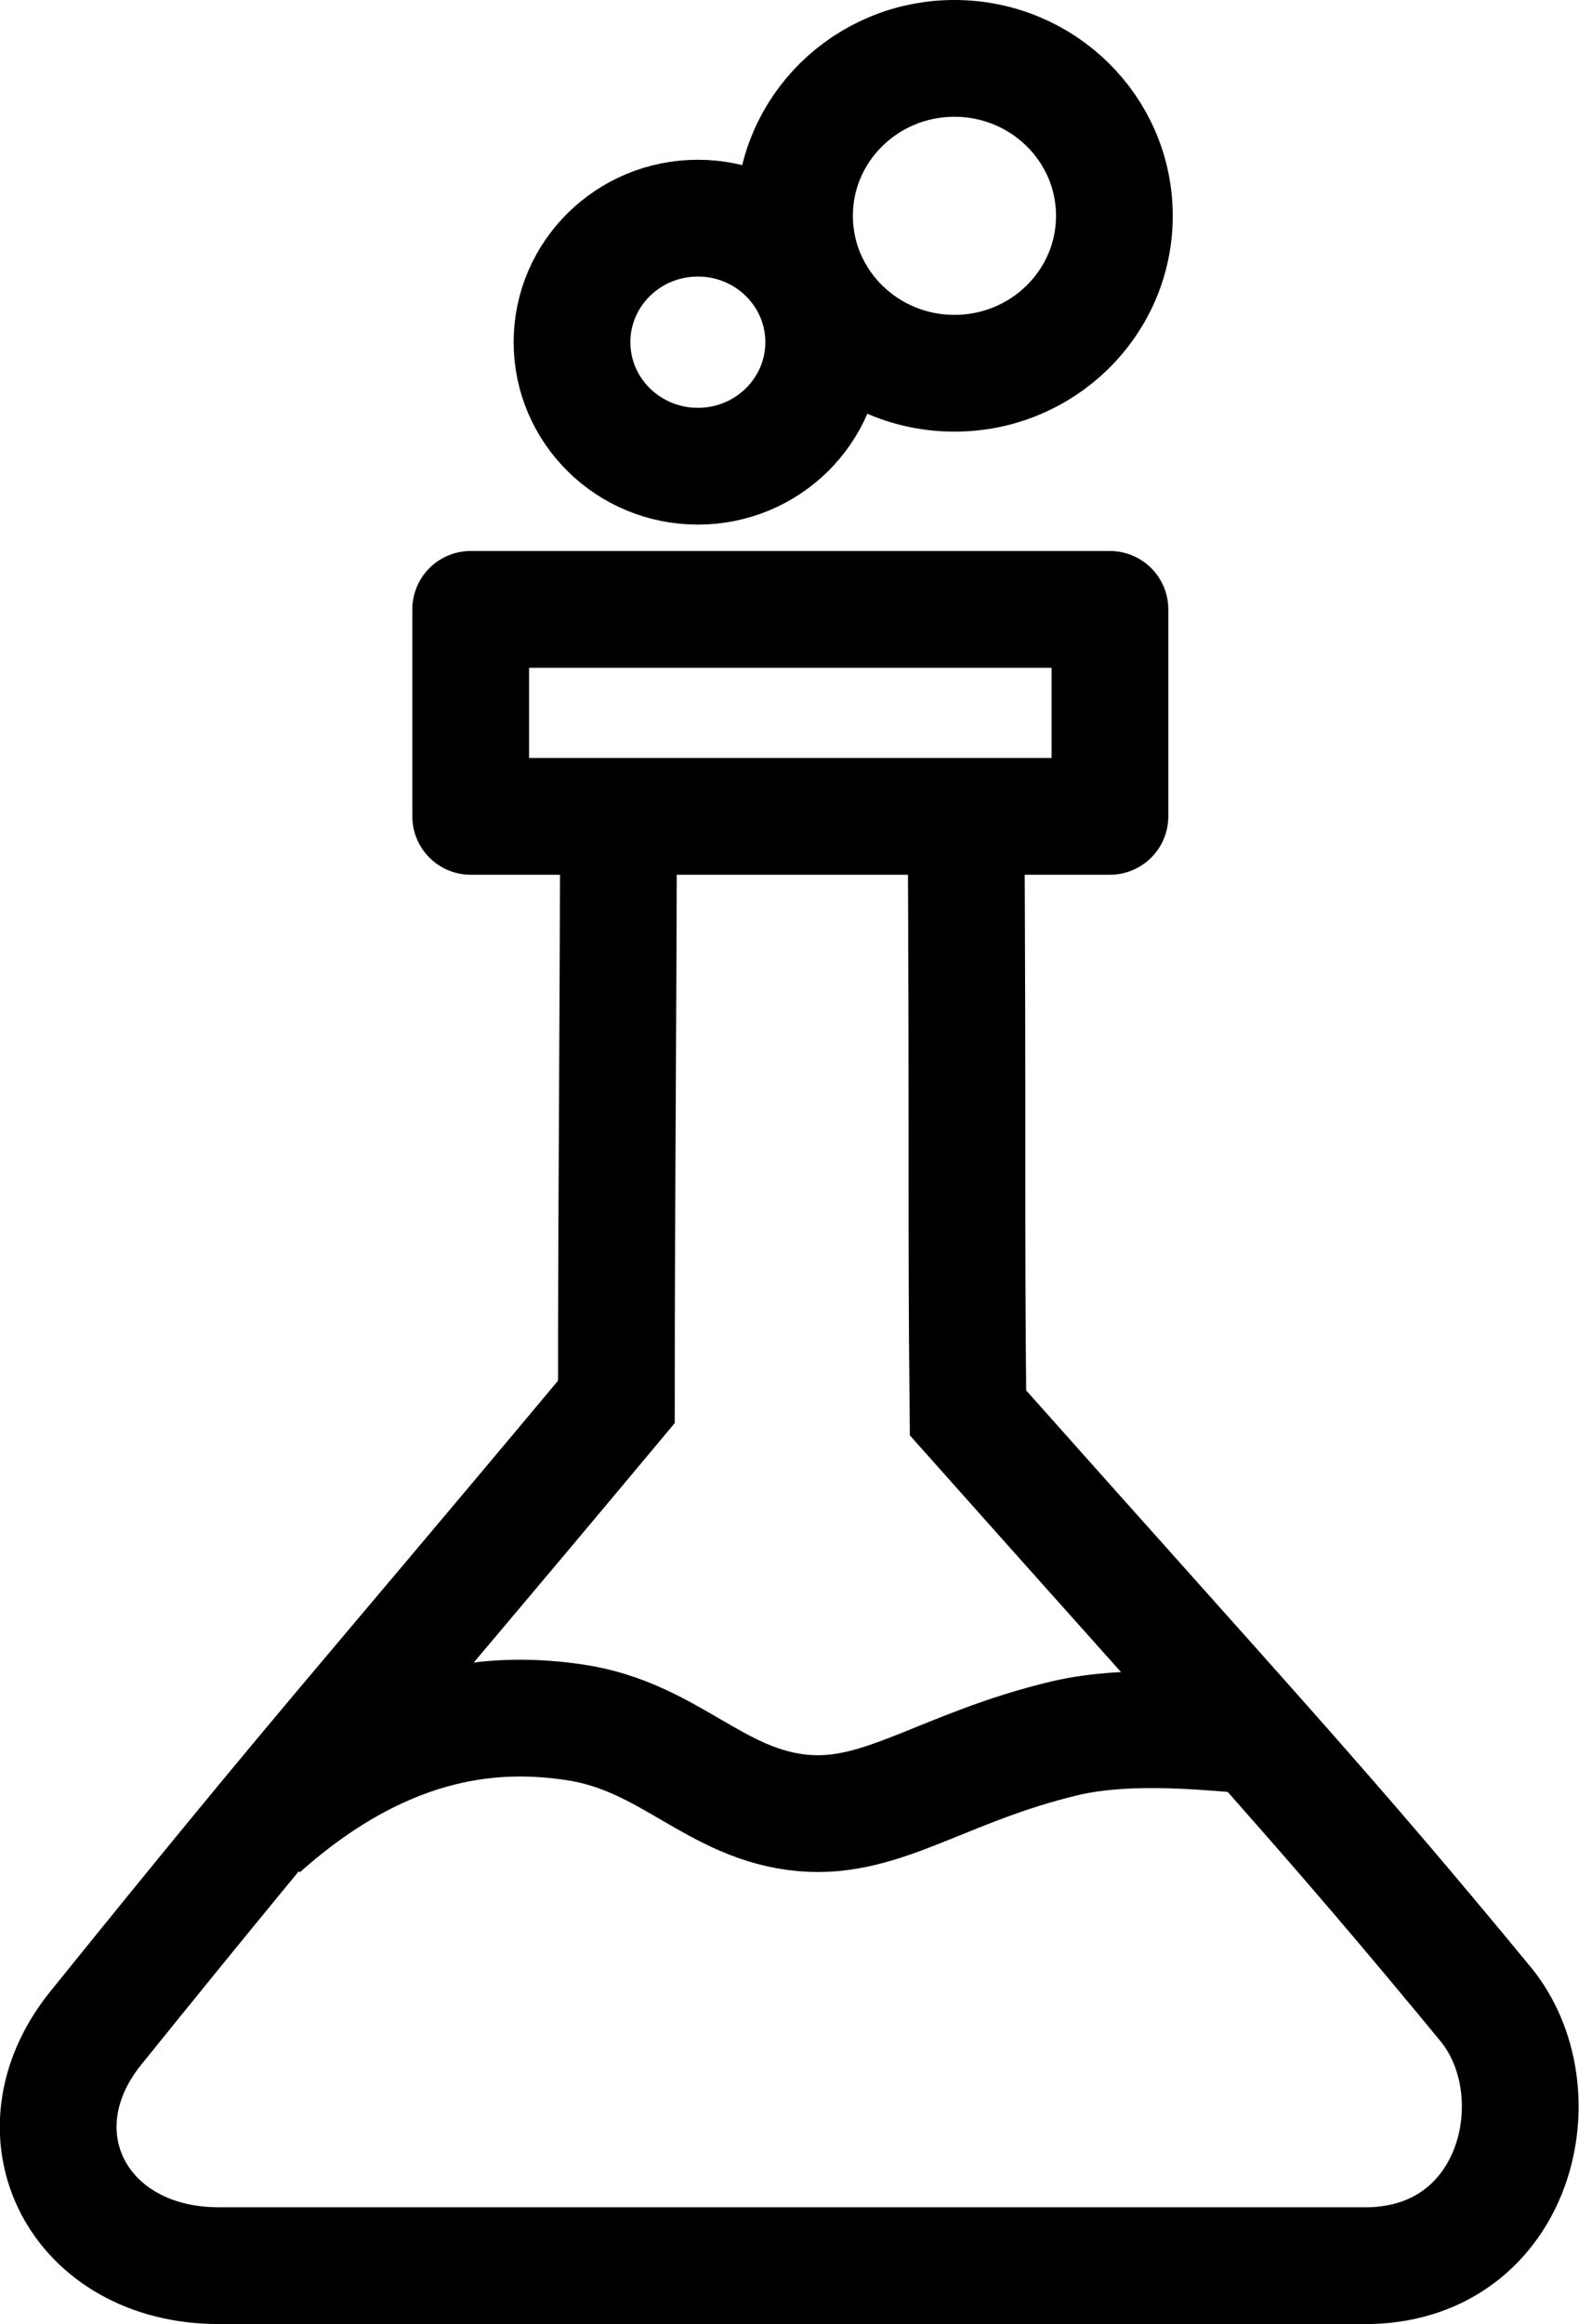
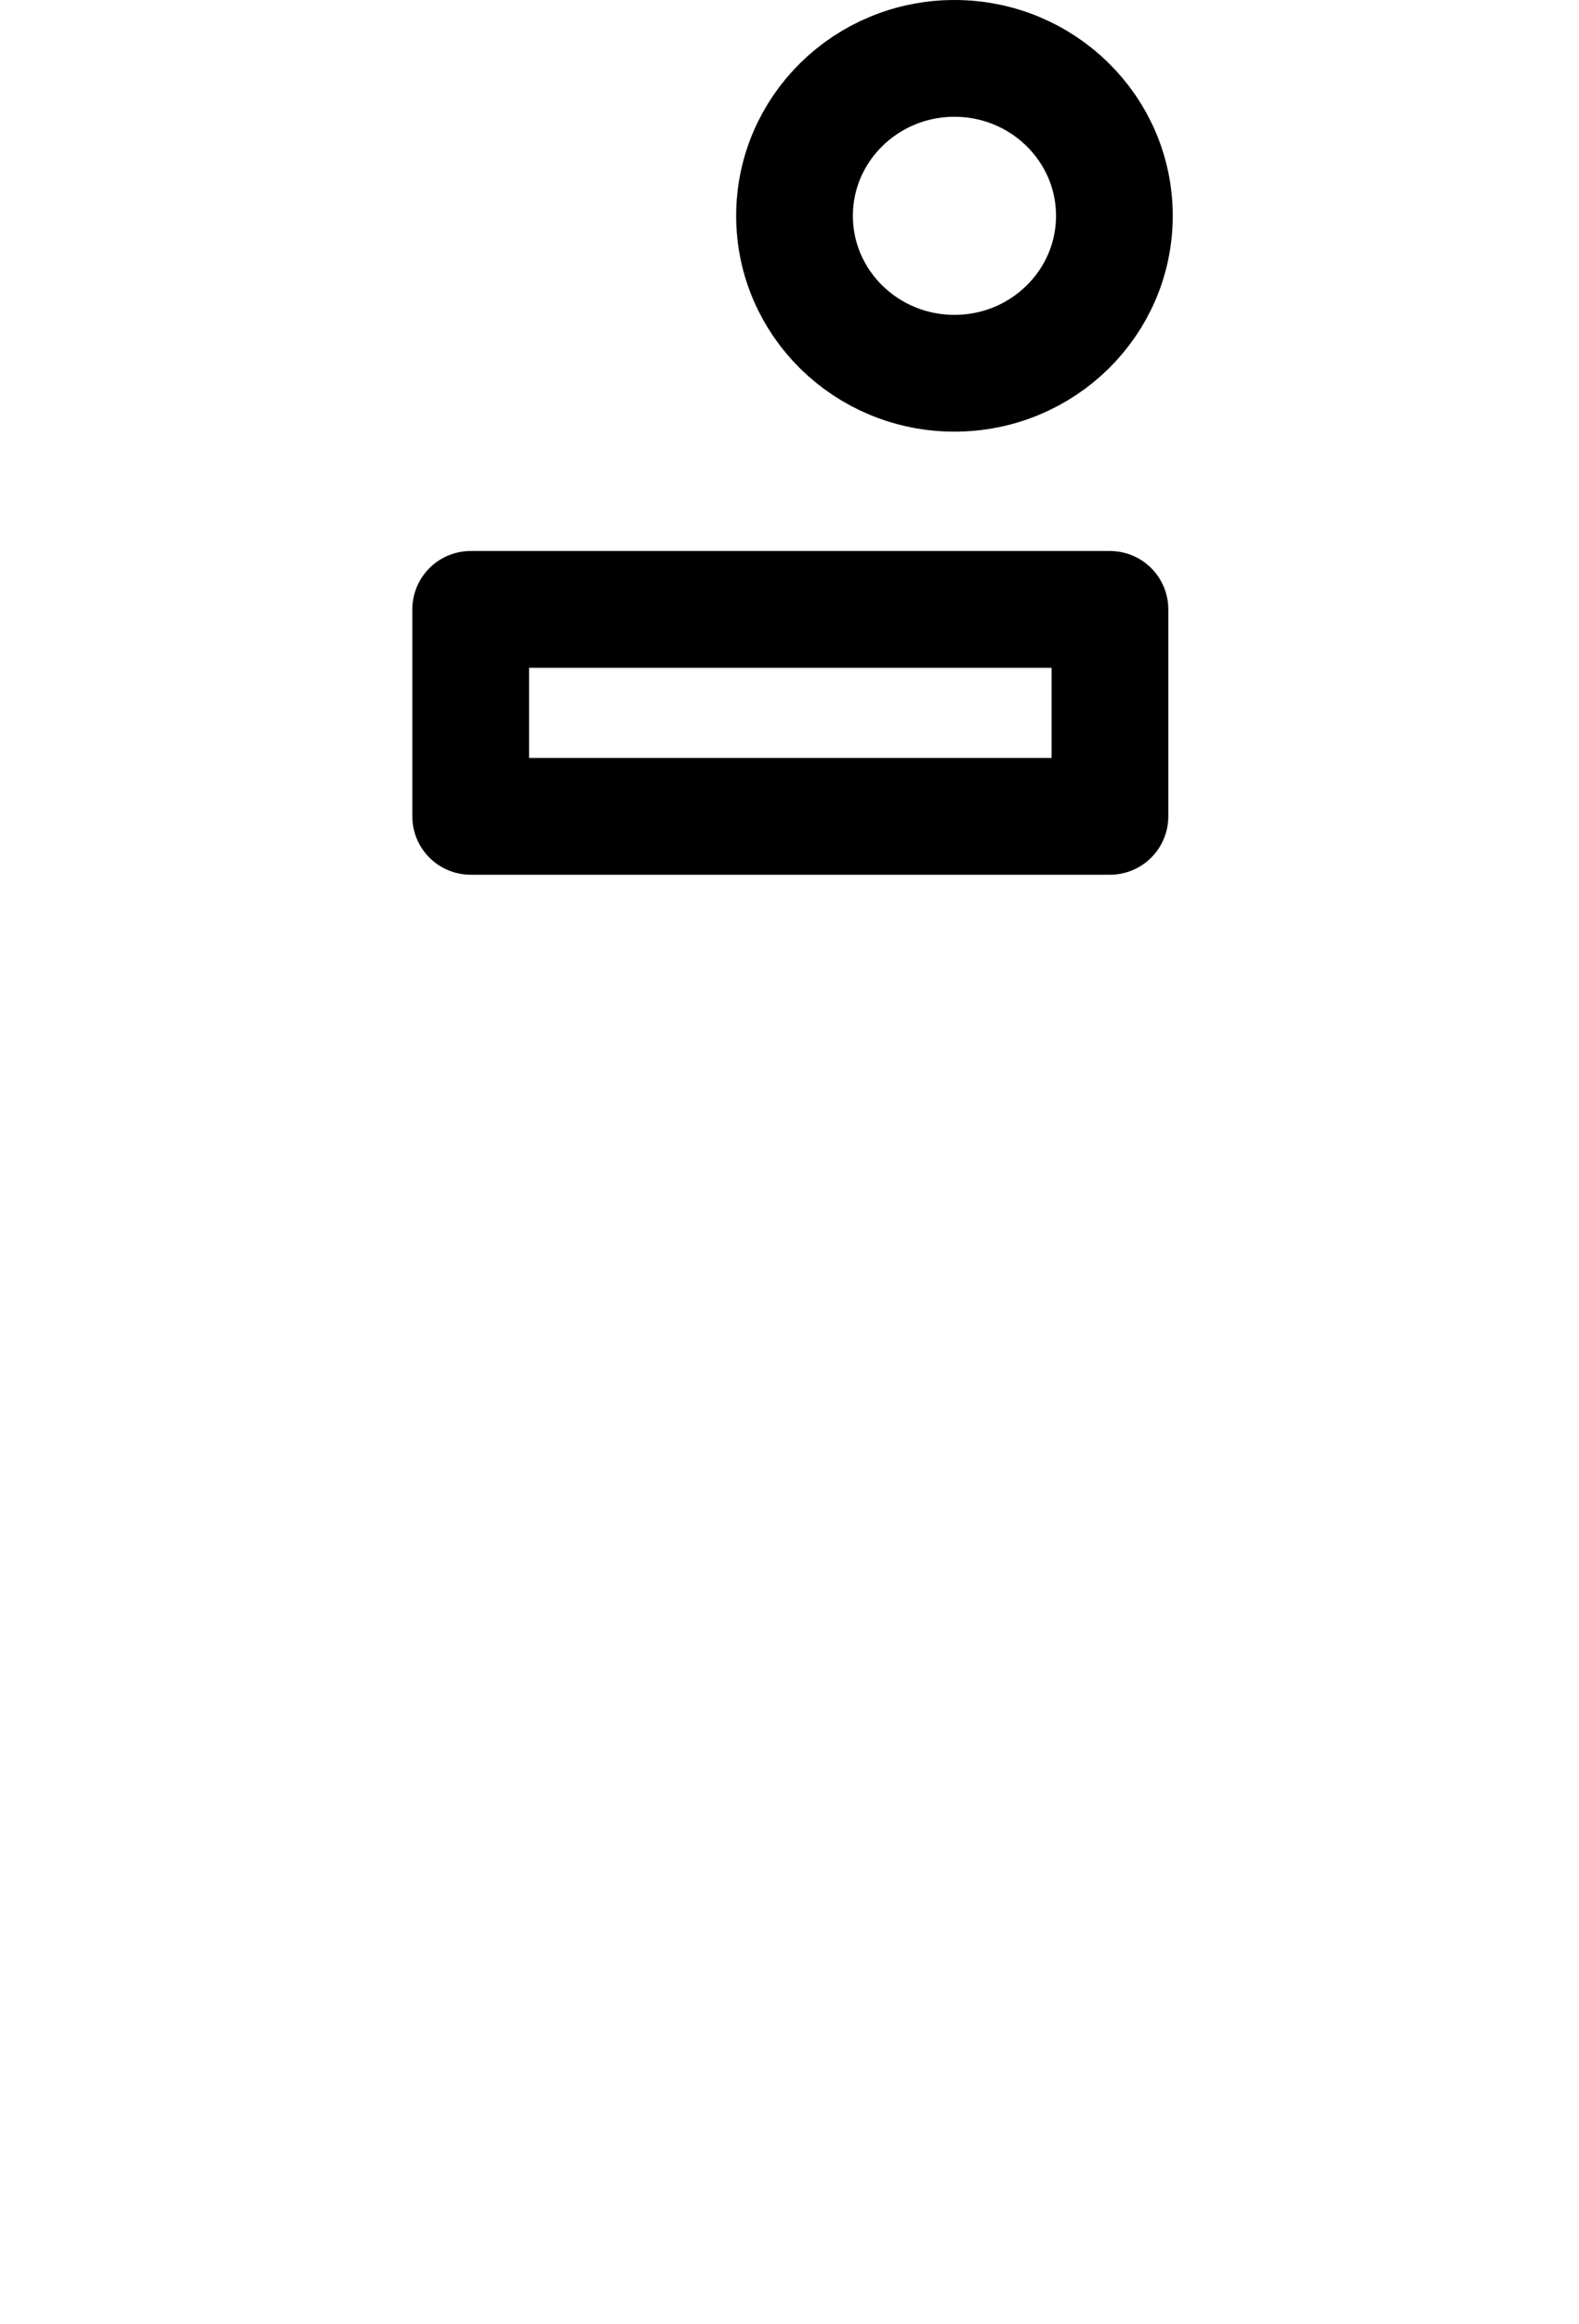
<svg xmlns="http://www.w3.org/2000/svg" id="Layer_2" viewBox="0 0 67.63 99.5">
  <defs>
    <style>
      .cls-1 {
        stroke-linecap: round;
        stroke-linejoin: round;
      }

      .cls-1, .cls-2 {
        fill: none;
        stroke: #000;
        stroke-width: 5px;
      }

      .cls-2 {
        stroke-miterlimit: 10;
      }
    </style>
  </defs>
  <g id="Layer_1-2" data-name="Layer_1">
-     <path class="cls-2" d="M26.49,33.55c0,9.55-.09,16.92-.09,26.47-11.38,13.62-12.41,14.56-22.34,26.86-3.59,4.52-.68,10.12,5.31,10.12h49.3c6.33-.16,8.03-7.47,4.95-11.21-6.8-8.25-9.76-11.37-22.16-25.3-.09-8.8,0-10.9-.09-27.01" />
    <rect class="cls-1" x="20.16" y="26.09" width="27.38" height="8.86" />
-     <path class="cls-2" d="M11.18,78.29c5.53-4.92,10.31-5.02,13.45-4.55,4.07.61,5.99,3.54,9.78,3.88,3.41.3,5.99-1.96,11.2-3.2,2.84-.67,6.38-.23,7.57-.17" />
    <ellipse class="cls-2" cx="40.88" cy="9.24" rx="6.85" ry="6.74" />
-     <ellipse class="cls-2" cx="29.89" cy="14.65" rx="5.39" ry="5.31" />
  </g>
</svg>